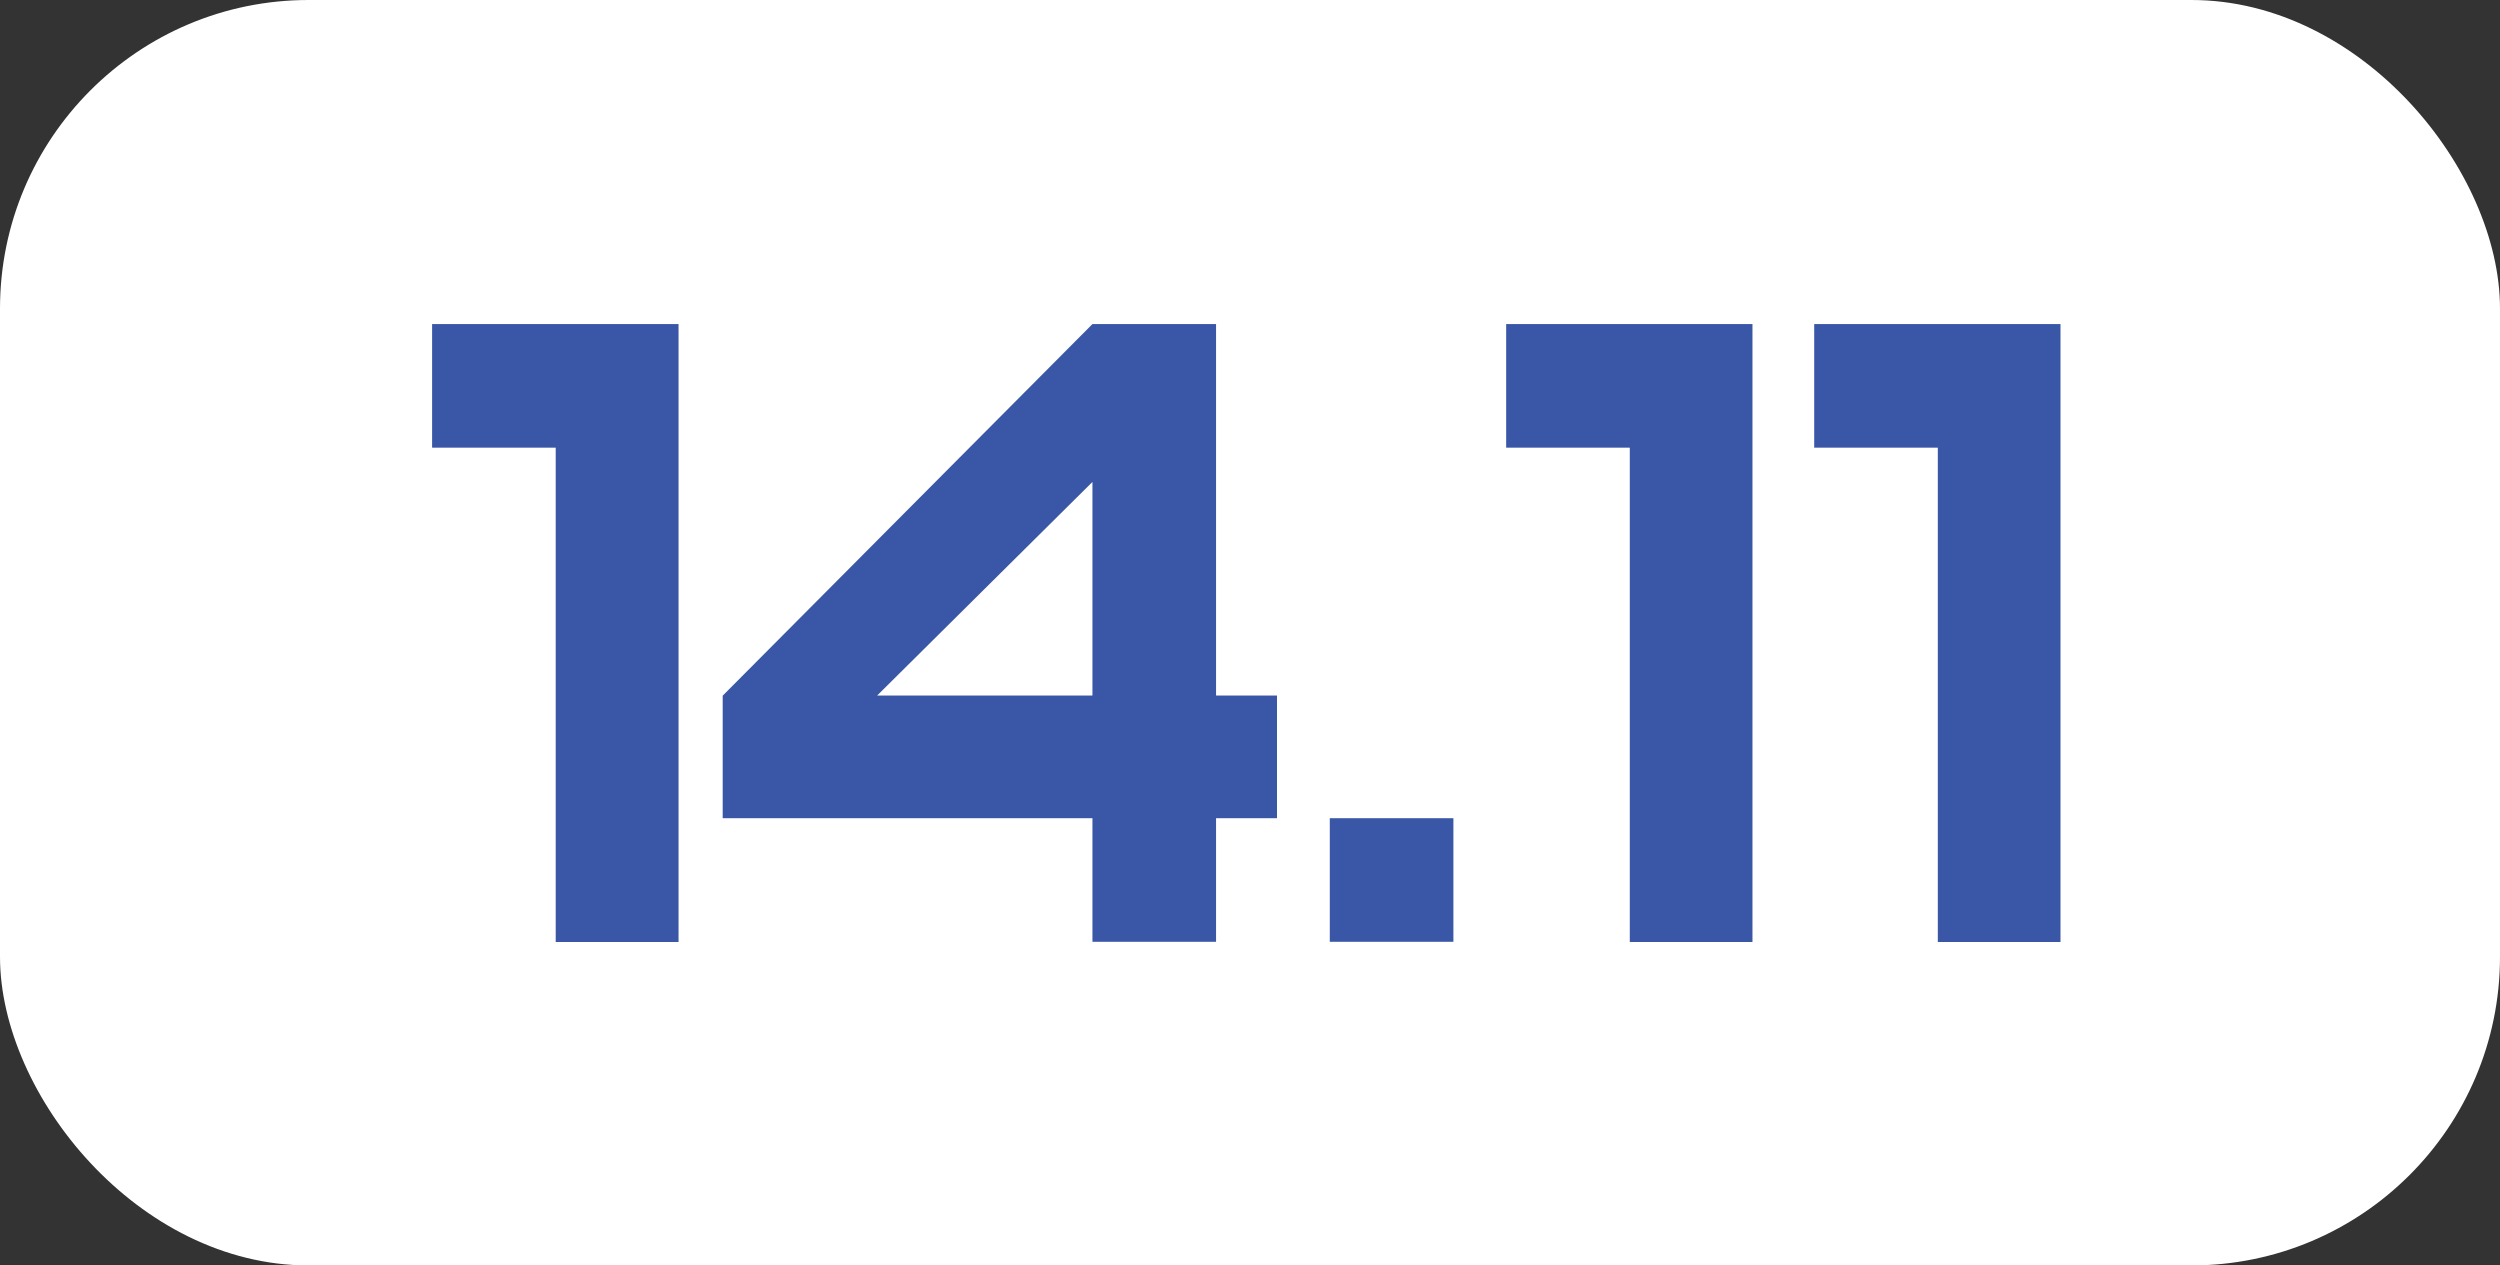
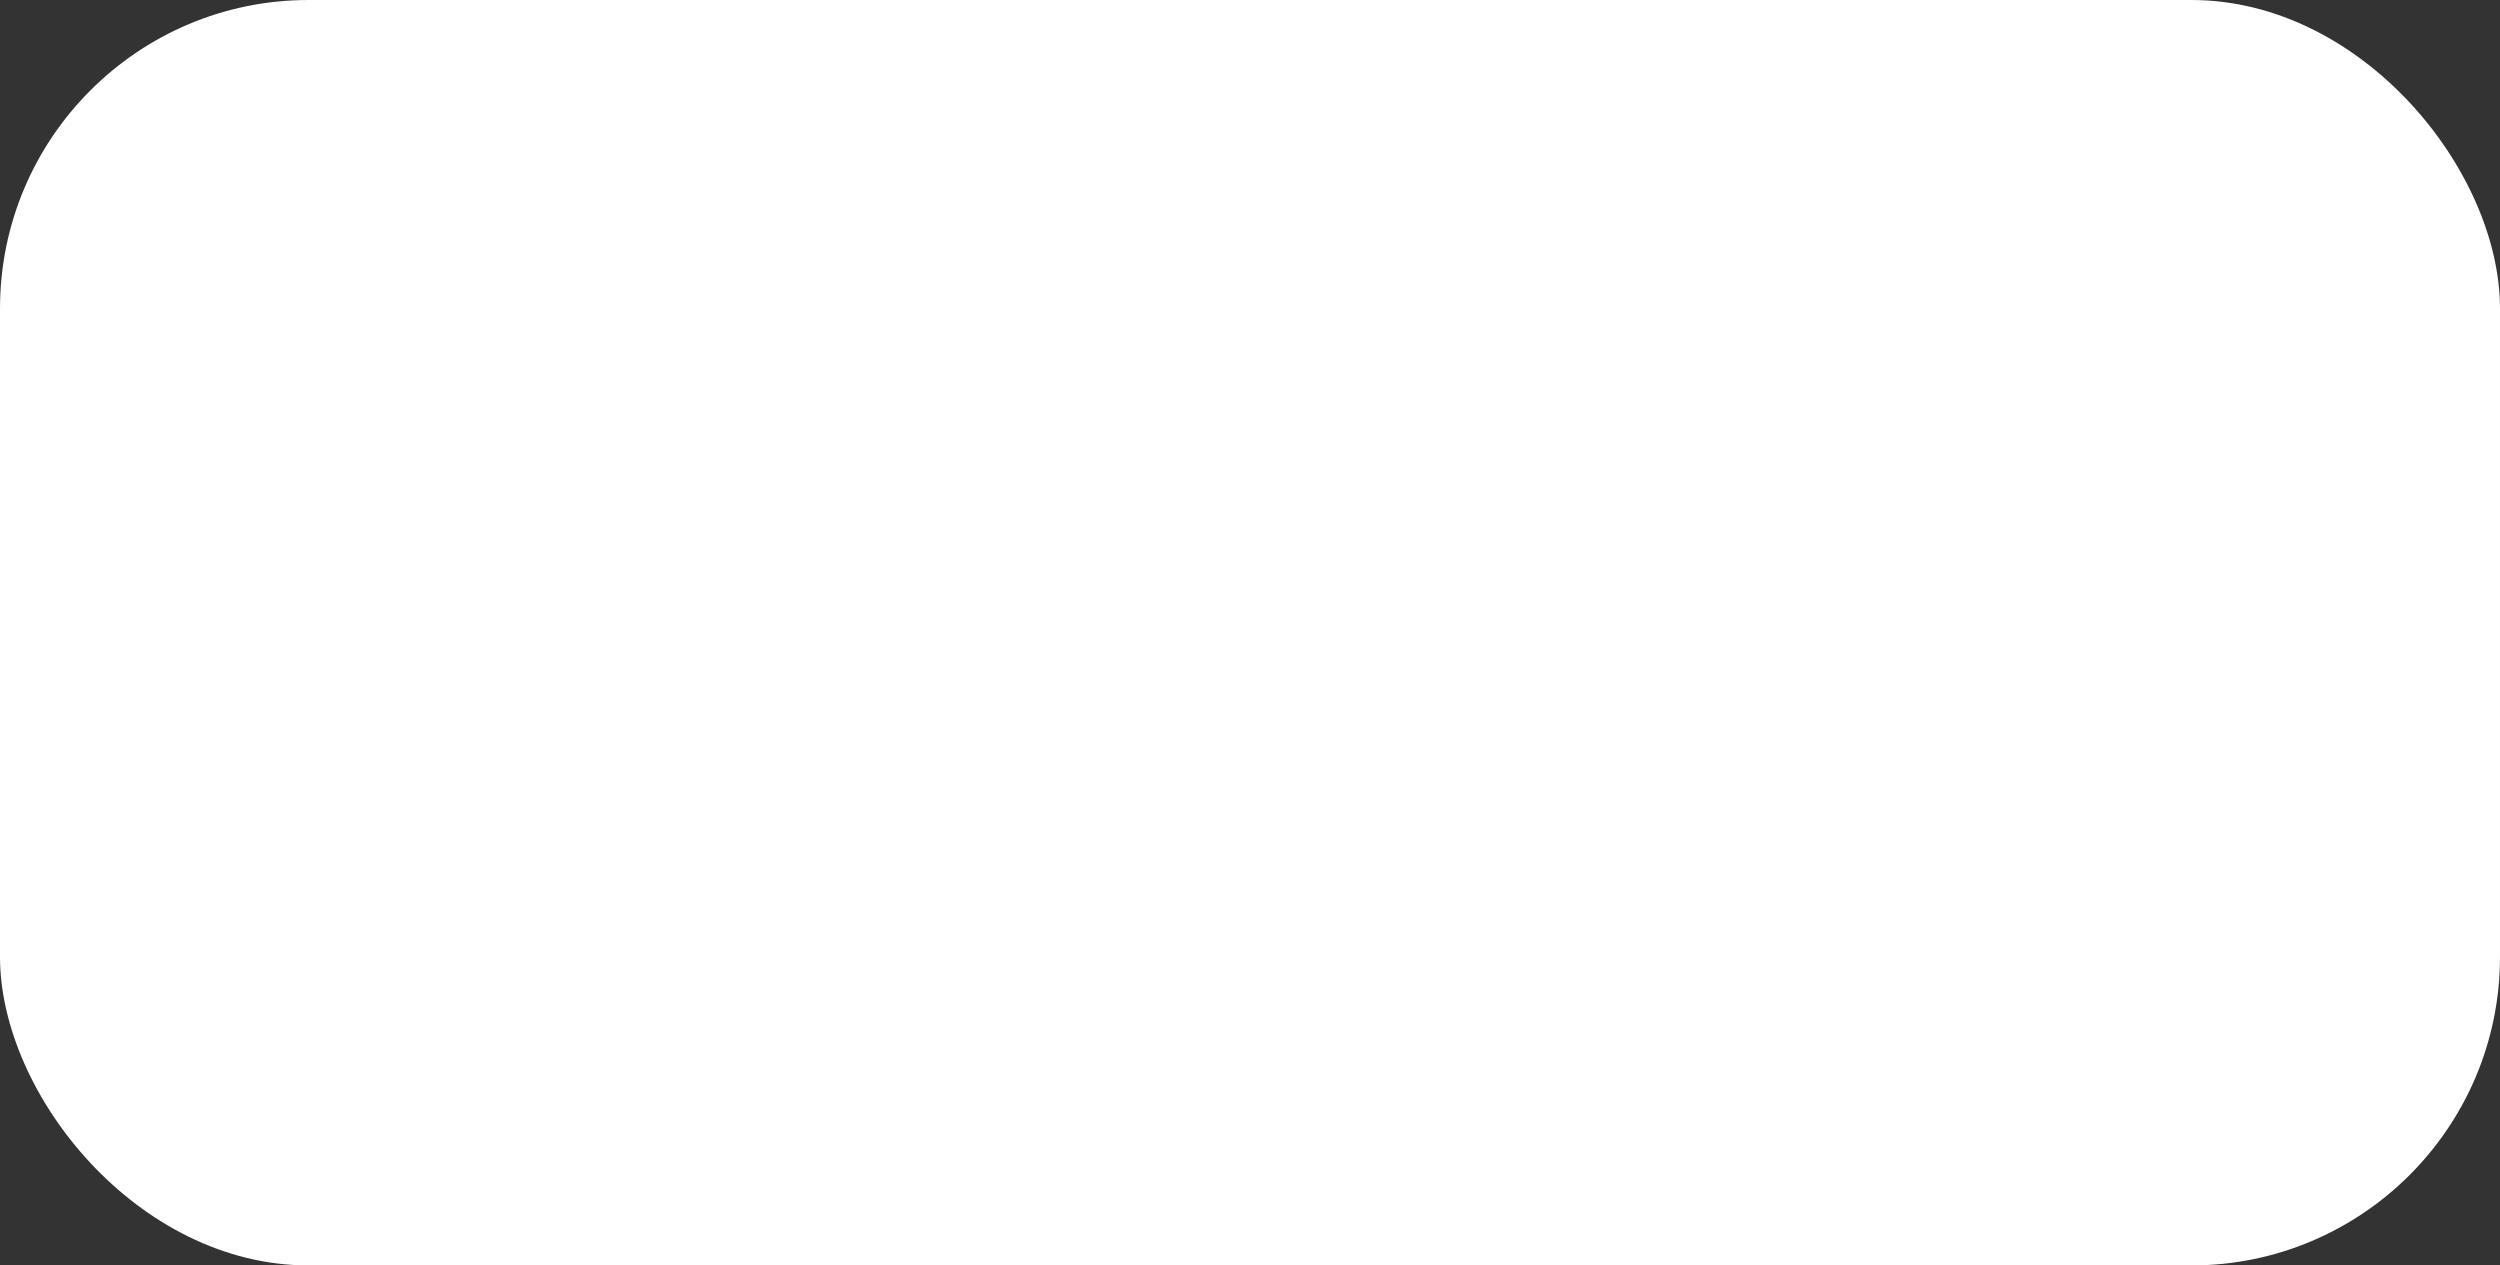
<svg xmlns="http://www.w3.org/2000/svg" width="162" height="82" viewBox="0 0 162 82" fill="none">
  <rect x="0" y="0" width="162" height="82" fill="#333333" stroke="none" />
  <rect width="162" height="82" rx="20" fill="white" />
  <g clip-path="url(#clip0_9_239)">
-     <path d="M133.52 61.03V21H117.56V29.01H125.57V61.04H133.52V61.03ZM113.56 61.03V21H97.6V29.01H105.61V61.04H113.56V61.03ZM86.17 61.03H94.18V53.02H86.17V61.03ZM70.79 45.07H56.84L70.79 31.23V45.07ZM46.83 45.07V53.02H70.79V61.03H78.8V53.02H82.75V45.07H78.8V21H70.79L46.83 45.08V45.07ZM43.97 61.03V21H28V29.01H36.01V61.04H43.96L43.97 61.03Z" fill="#3A57A7" />
+     <path d="M133.52 61.03V21H117.56V29.01H125.57V61.04H133.52V61.03ZM113.56 61.03V21H97.6V29.01H105.61H113.56V61.03ZM86.17 61.03H94.18V53.02H86.17V61.03ZM70.79 45.07H56.84L70.79 31.23V45.07ZM46.83 45.07V53.02H70.79V61.03H78.8V53.02H82.75V45.07H78.8V21H70.79L46.83 45.08V45.07ZM43.97 61.03V21H28V29.01H36.01V61.04H43.96L43.97 61.03Z" fill="#3A57A7" />
  </g>
  <defs>
    <clipPath id="clip0_9_239">
-       <rect width="105.52" height="40.03" fill="white" transform="translate(28 21)" />
-     </clipPath>
+       </clipPath>
  </defs>
</svg>